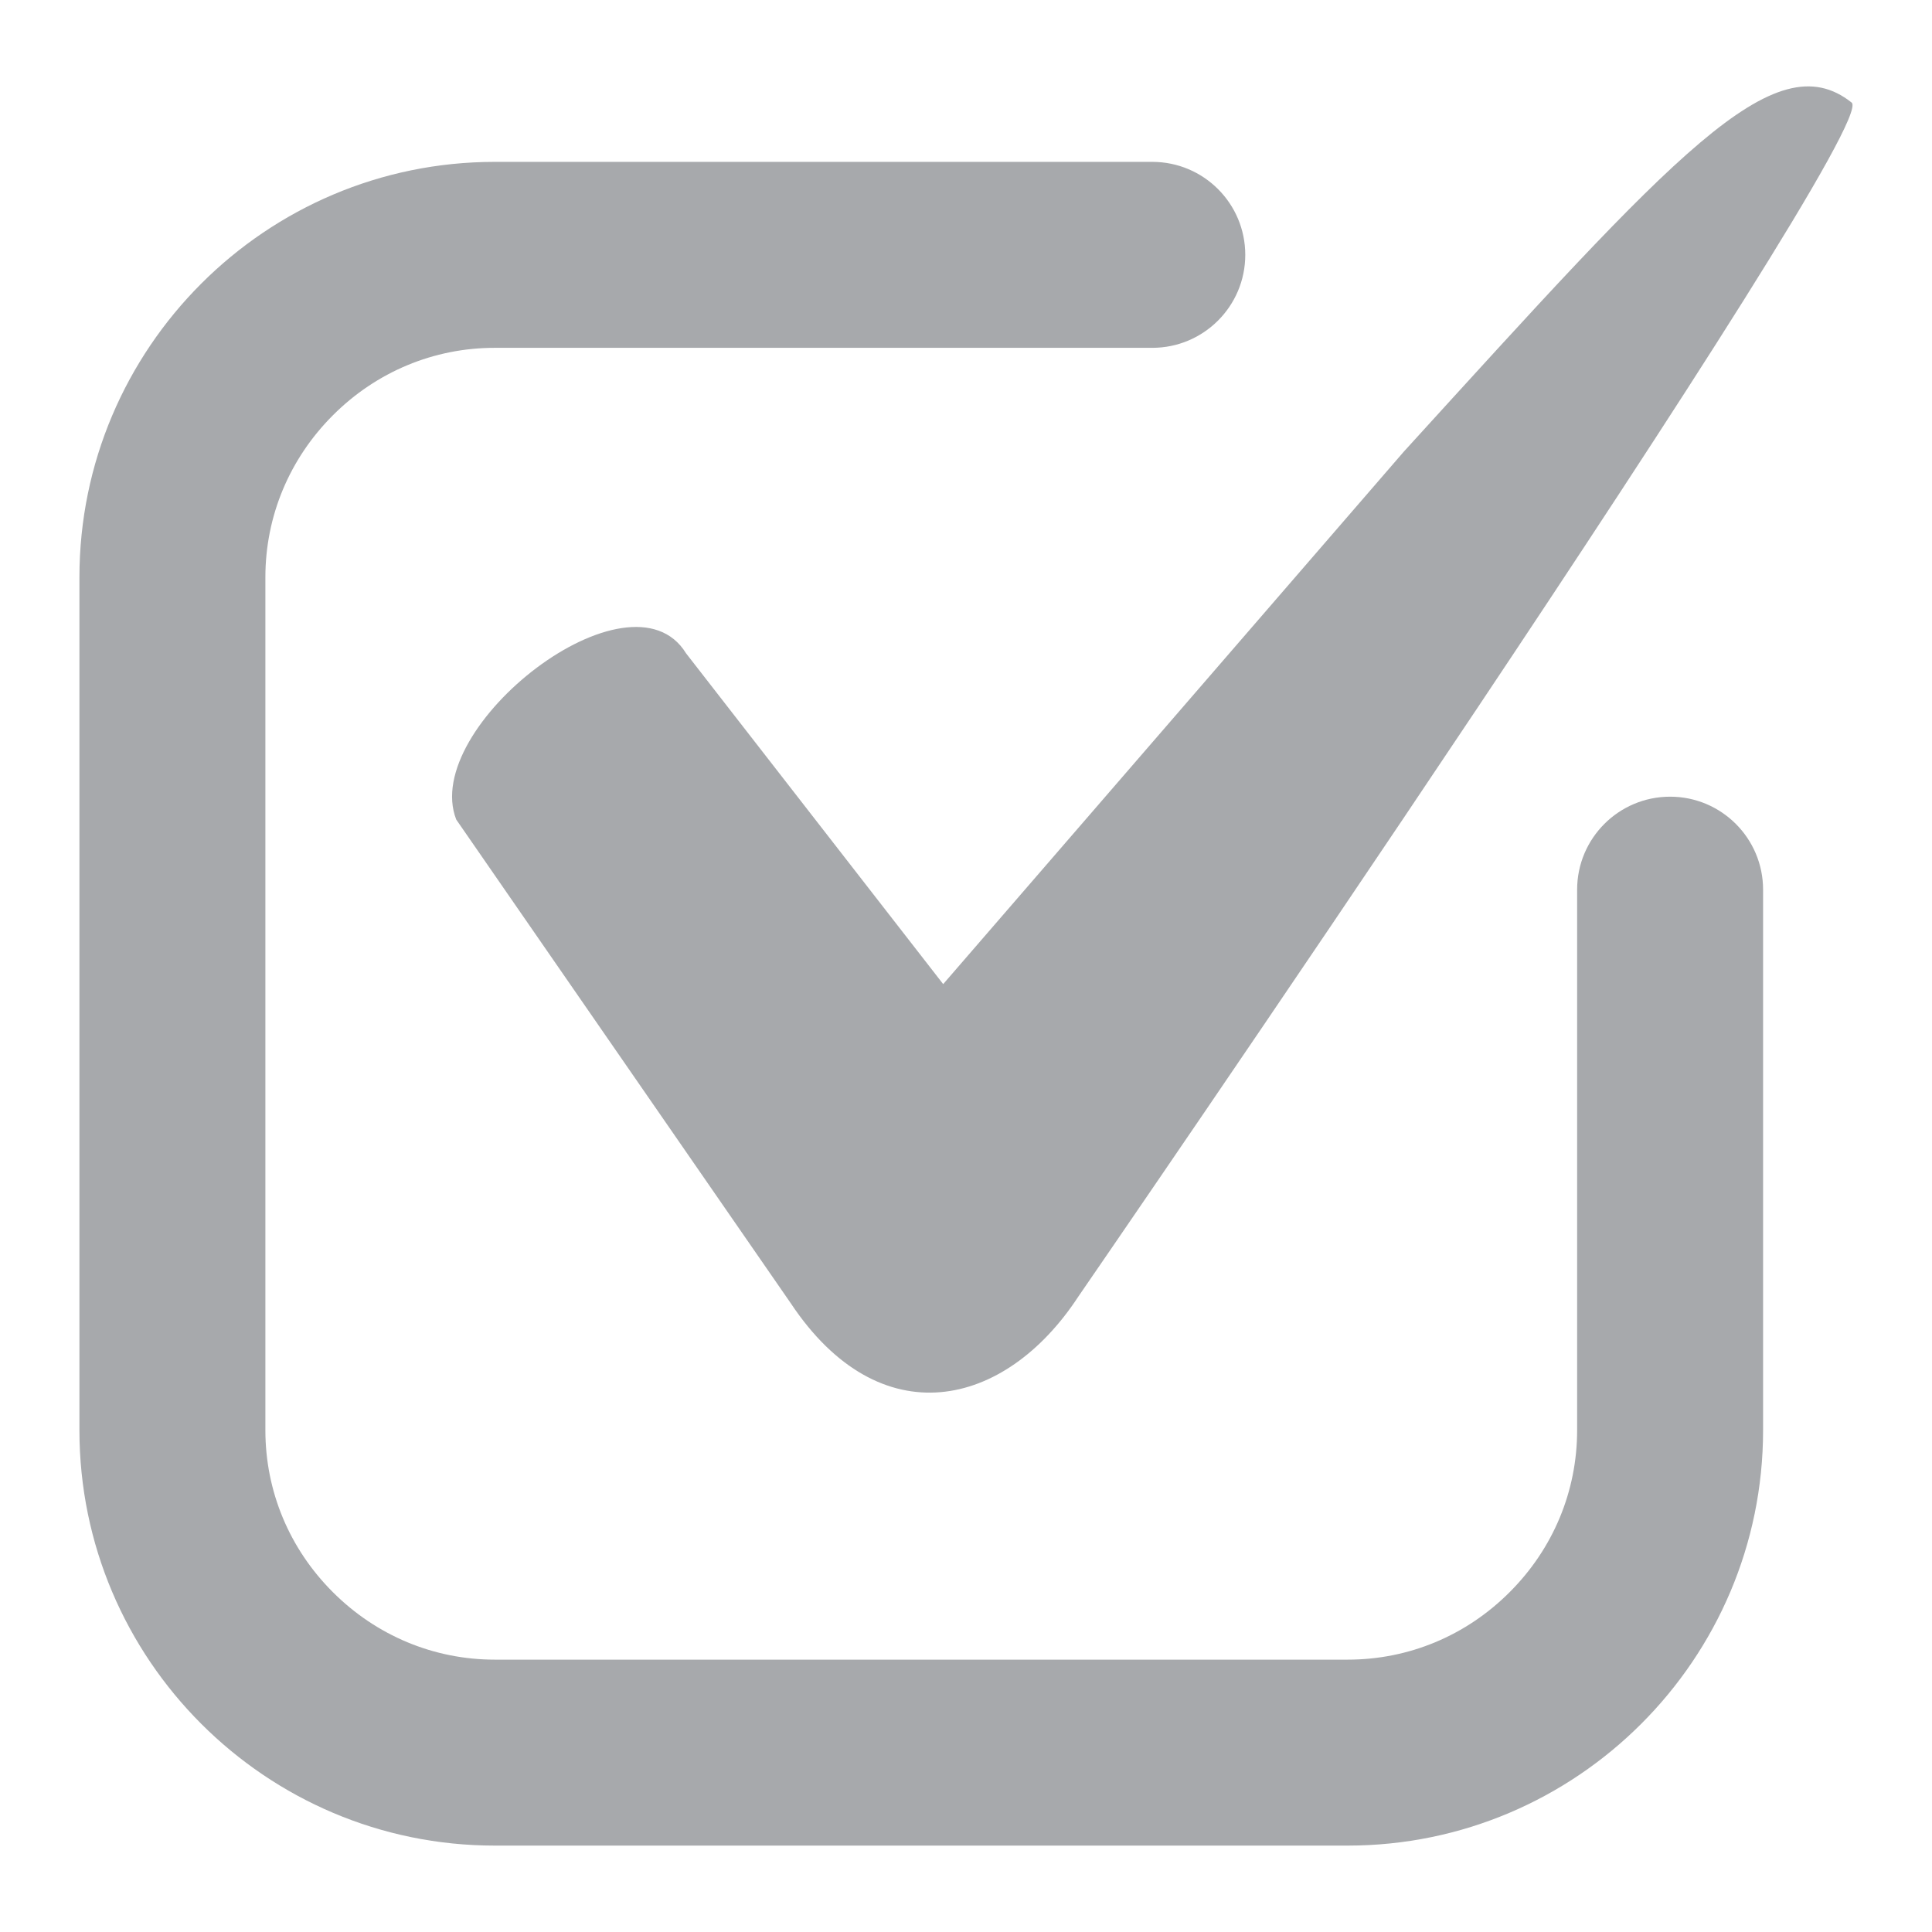
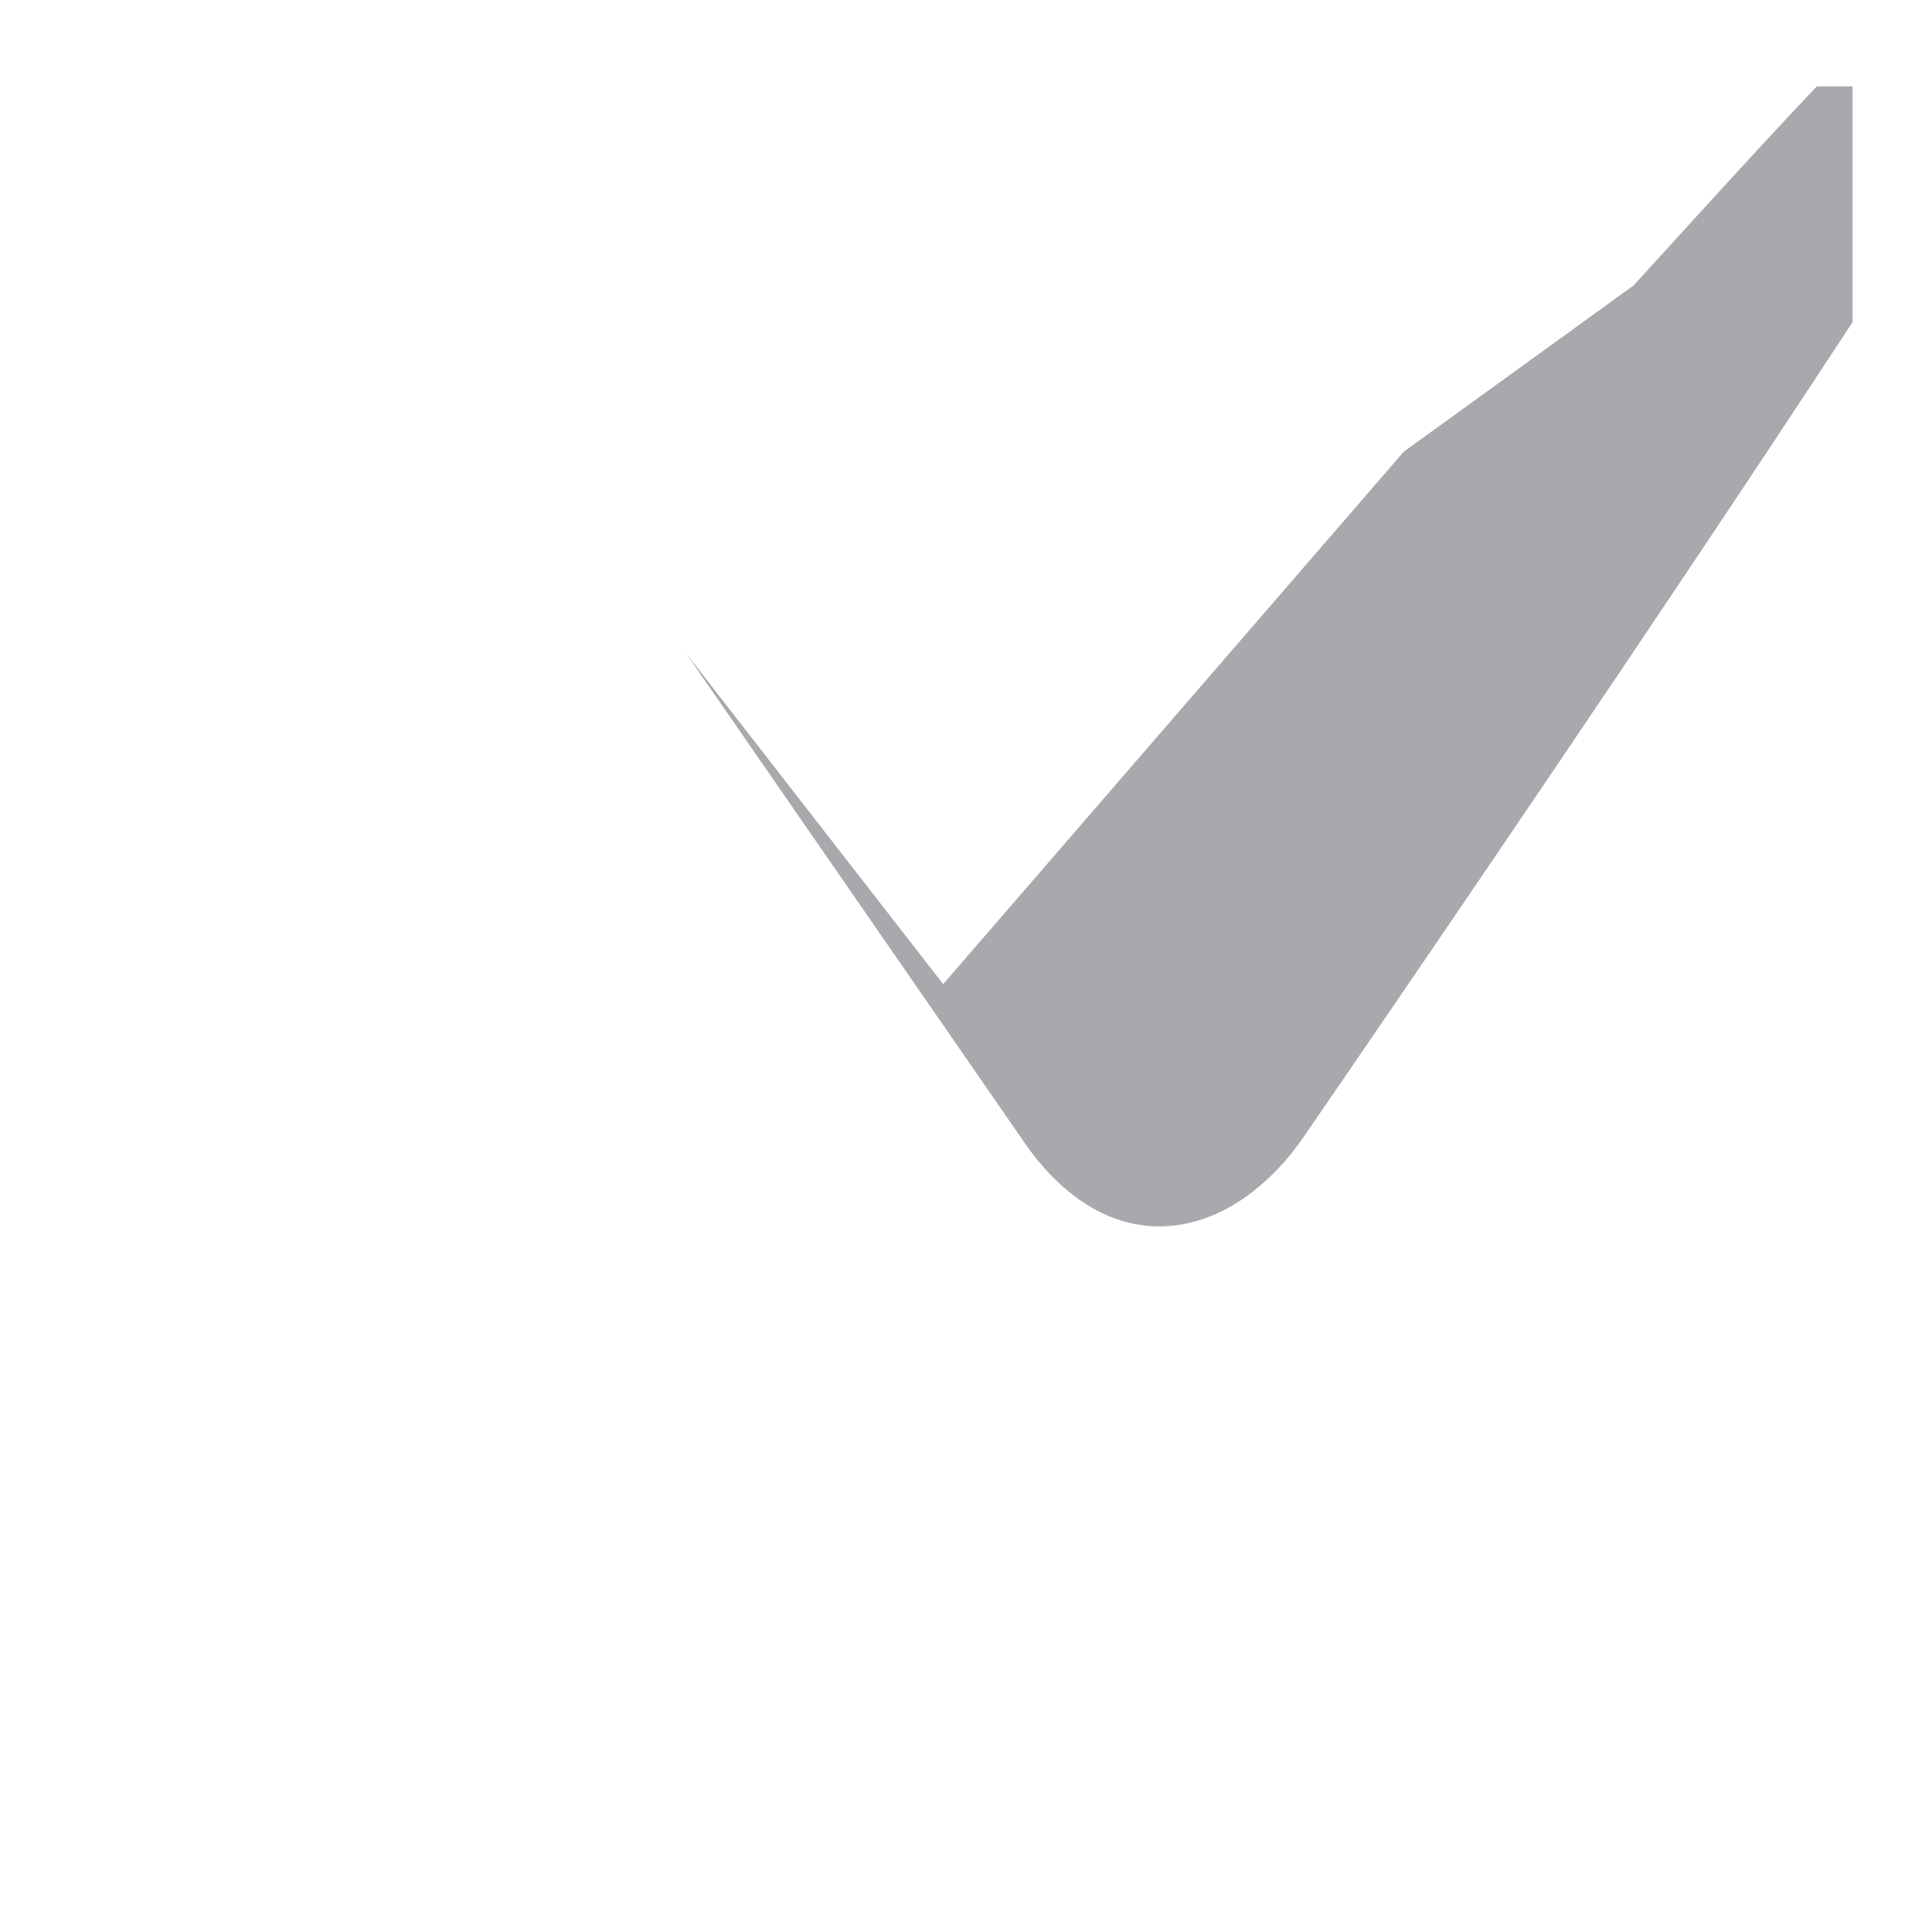
<svg xmlns="http://www.w3.org/2000/svg" id="Layer_1" viewBox="0 0 288 288">
  <defs>
    <style>.cls-1{fill:none;}.cls-2{clip-path:url(#clippath);}.cls-3{fill:#a7a9ac;}</style>
    <clipPath id="clippath">
      <rect class="cls-1" x="11.84" y="12.88" width="264.32" height="262.25" />
    </clipPath>
  </defs>
  <g class="cls-2">
-     <path class="cls-3" d="m209.26,67.33l-68.66,79.37-38.33-49.31c-8.29-13.49-39.66,10.97-34.26,24.78l49.88,72.12c13.27,19.93,31.91,15.7,42.84-.99,0,0,119.97-174.29,115.29-178.01-11.54-9.17-26.39,7.72-66.76,52.04" />
-     <path class="cls-3" d="m200.91,275.12h-127.16c-34.14,0-61.91-27.78-61.91-61.92v-127.15c0-34.14,27.77-61.92,61.91-61.92h98.02c7.66,0,13.86,6.21,13.86,13.86s-6.21,13.86-13.86,13.86h-98.02c-9.08,0-17.65,3.57-24.13,10.06-6.48,6.48-10.06,15.05-10.06,24.14v127.15c0,9.09,3.57,17.66,10.06,24.14,6.48,6.48,15.05,10.06,24.13,10.06h127.16c9.08,0,17.65-3.57,24.13-10.06,6.49-6.48,10.06-15.05,10.06-24.14v-80.58c0-7.66,6.21-13.86,13.86-13.86s13.86,6.21,13.86,13.86v80.58c0,34.14-27.78,61.92-61.92,61.92" />
+     <path class="cls-3" d="m209.26,67.33l-68.66,79.37-38.33-49.31l49.88,72.12c13.27,19.93,31.91,15.7,42.84-.99,0,0,119.97-174.29,115.29-178.01-11.54-9.17-26.39,7.72-66.76,52.04" />
  </g>
</svg>